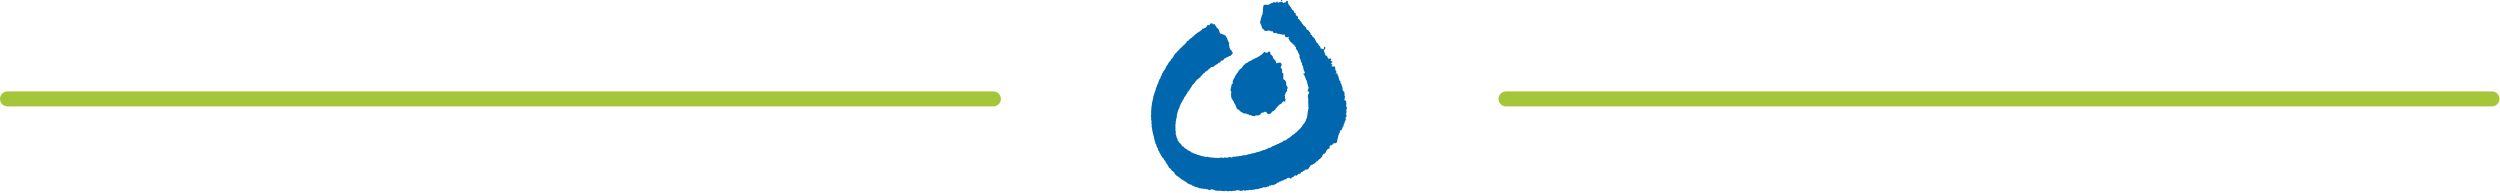
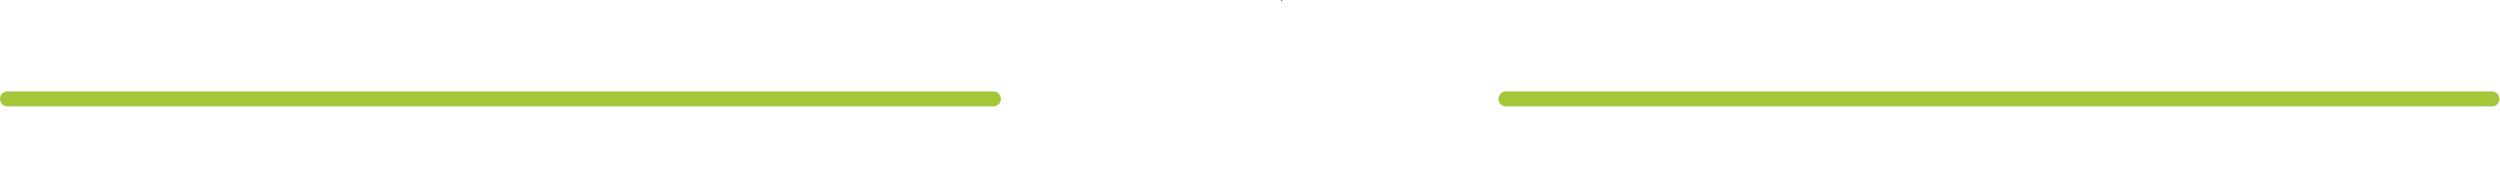
<svg xmlns="http://www.w3.org/2000/svg" width="100%" height="100%" viewBox="0 0 1388 107" version="1.1" xml:space="preserve" style="fill-rule:evenodd;clip-rule:evenodd;stroke-linecap:round;stroke-linejoin:round;stroke-miterlimit:1.5;">
  <path d="M4.167,54.91l547.363,-0" style="fill:none;stroke:#a4c639;stroke-width:8.33px;" />
  <path d="M836.16,54.91l547.363,-0" style="fill:none;stroke:#a4c639;stroke-width:8.33px;" />
  <path id="Pfad_346" d="M711.859,0.032c-0.059,0.19 0.119,0.566 -0.18,0.566c-0.059,0.094 -0.21,-0.065 -0.272,-0.097c0.089,-0.187 -0.118,-0.437 0.089,-0.501l0.363,0.03l0,0.002Z" style="fill:#111;fill-rule:nonzero;" />
-   <path id="Pfad_347" d="M714.929,0.598c0.03,0.249 0.391,0.592 0.03,0.844c-0,0.22 0.272,0.376 0.361,0.564c0.059,0.345 0.088,0.844 0.543,0.908c0.21,0.25 0.358,0.845 0.78,1.065c0.299,0.249 0.24,0.845 0.63,1.065c0.092,0.093 0.03,0.311 0.21,0.281l0,0.156c0.781,0.155 0.87,1.032 1.141,1.598c0.299,0.126 0.818,0.029 0.818,0.531c-0.21,0.062 -0.092,0.437 -0,0.595c0.118,0.531 0.751,0.531 0.953,0.909c0.21,0.064 0.24,0.375 0.329,0.563c-0.089,0.126 -0.089,0.311 -0.24,0.343c0,0.186 0.24,0.314 0.272,0.47c0.239,-0 0.63,-0.03 0.6,0.313c0.358,0.438 0.659,0.909 0.99,1.349c0.45,0.249 0.42,0.877 0.818,1.19c0.299,0 0.21,0.502 0.543,0.472c-0.15,0.437 0.21,0.469 0.512,0.593c0.091,-0.017 0.185,0.02 0.239,0.096c-0.15,0.156 0.03,0.314 0.062,0.437l0.089,0c-0.059,0.159 0.118,0.126 0.18,0.191c0.119,-0.032 0.18,-0.156 0.331,-0.126c-0.042,0.578 0.166,1.148 0.568,1.566c0.242,0.064 0.544,0.093 0.63,0.343c0.18,0.062 0.42,0.096 0.45,0.314l-0.06,0.061c0.092,0.19 0.242,0.126 0.181,0.346c0.18,0 0.331,0.156 0.481,0.25c-0.18,0.469 0.302,0.437 0.329,0.817c-0.06,0.158 0.15,0.314 -0,0.44c-0,0.563 0.6,0.029 0.721,0.437c0.01,0.277 0.116,0.543 0.299,0.753c0.242,0.092 0.271,0.437 0.602,0.344c0.119,0.177 0.218,0.365 0.299,0.563c0.119,-0.03 0.151,-0 0.272,0.064c0.331,0.281 0.119,0.817 0.511,1.097c-0.118,0.061 0.06,0.185 0.06,0.249c0.15,-0 0.091,0.22 0.18,0.282c0.168,0.121 0.22,0.348 0.118,0.531c0.151,0.158 0.512,0.096 0.512,0.345c0.6,0.191 0.543,1.065 1.079,1.411c-0.03,0.563 0.659,0.187 0.689,0.751c-0.03,0.096 0,0.158 0.089,0.251c-0.128,0.329 0.037,0.699 0.366,0.828c0.017,0.007 0.034,0.012 0.054,0.017c0.449,-0.407 0.689,0.563 1.198,0.314c0.449,-0.22 0.21,-0.909 0.42,-1.284c0.15,-0.033 0.299,-0.186 0.449,-0.062c0,0.22 0.21,0.313 0.272,0.501c0.03,0.657 -0.66,0.874 -0.751,1.497l-0.091,0.062c-0.06,0.533 0.481,0.909 0.39,1.44c0.299,-0.062 0.18,0.345 0.328,0.471c-0.15,0.218 -0.029,0.408 0.089,0.625c0.331,0.408 1.171,0.314 1.109,1.003l0.089,0c0.03,0.126 -0.089,0.375 0.119,0.314l0.059,-0c-0.21,0.563 0.39,0.375 0.482,0.751c0.17,0.049 0.355,-0 0.479,-0.126c-0.03,-0.094 0.089,-0.188 0.15,-0.22l0.69,0.281c-0,0.22 0.21,0.126 0.118,0.378l-0.481,0.721c0.328,0.282 1.289,0.124 1.108,0.845c-0.18,0.188 -0.6,0.126 -0.629,0.408c-0.361,0.187 0.18,0.375 -0.032,0.595c0.242,0.156 0.78,-0 0.689,0.469c-0.06,0.346 -0.84,0.314 -0.45,0.783l0.45,0l-0,0.188c0.42,0.155 0.659,-0.376 1.141,-0.188c0.059,0.126 0.089,0.408 0.328,0.376c-0.089,0.439 0.24,0.75 0,1.158c0.391,0.249 -0.118,0.818 0.45,0.877c0.271,0.188 0.242,0.721 0.242,1.035c0.029,0.281 -0.272,0.375 -0.39,0.563c0.118,0.062 -0,0.155 -0,0.249c0.419,0 0.358,-0.563 0.817,-0.531c0.24,0.472 0.089,0.909 0.358,1.346c0.571,0.094 0.151,0.625 0.45,0.941c-0.119,0.314 0.358,0.47 0.118,0.783c0.089,0.376 0.45,0.657 0.361,1.127c0.328,0.187 0.6,0.252 0.6,0.689c0,0.281 -0.272,0.657 0.151,0.783c0.358,-0.094 0.15,0.313 0.331,0.469c0.059,0.252 -0.089,0.721 0.239,0.751c-0.029,0.284 0.082,0.565 0.299,0.753c0.03,0.126 -0.059,0.408 0.089,0.437c0.24,0.25 -0.118,0.531 0.089,0.818l-0.089,-0c-0.118,0.281 0.089,0.531 0.151,0.751c0.481,-0 0.242,0.785 0.689,0.817c-0.03,0.126 0.151,0.158 0.21,0.188c0.21,0.971 -0.24,1.786 0.39,2.566c-0.39,0.284 -0.059,0.845 -0.39,1.225c-0.008,0.272 0.052,0.541 0.178,0.783c0.242,0.124 0.6,0.03 0.817,0.314c-0.18,0.249 0.089,0.531 -0.062,0.817l0.119,0.06c0.059,0.284 -0.091,0.533 0.03,0.847c-0.198,0.365 -0.22,0.803 -0.06,1.188c0.121,0.22 0.391,0.44 0.272,0.659c-0.119,0.408 0.299,1.065 -0.24,1.285l0,0.343l-0.032,0c-0.271,0.44 0.331,0.44 0.272,0.818c-0.24,-0.065 -0.151,0.281 -0.21,0.439c0,0.124 0.091,0.25 0,0.376c-0.136,0.054 -0.237,0.17 -0.272,0.313c0.06,0.311 0.42,0.563 0.329,0.845c0.131,0.133 0.168,0.333 0.089,0.504c-0.156,0.067 -0.299,0.163 -0.42,0.281c0.207,0.312 -0.301,0.472 -0.272,0.818c0.512,0.378 0.242,0.909 -0.059,1.316c-0.091,0.126 -0.091,0.438 -0.272,0.472c-0.108,0.324 -0.158,0.662 -0.15,1.003c-0.63,0.123 -0.21,0.939 -0.601,1.188c0.181,0.19 -0.059,0.348 -0.059,0.533c-0.57,0.065 -0.449,1.033 -0.817,1.497c0.15,0.534 -0.391,0.47 -0.689,0.689c-0.121,-0.126 -0.181,0.062 -0.331,0.094c-0,0.346 -0.242,0.721 -0.062,1.033l-0,0.155c-0.119,0.062 -0.18,0.22 -0.358,0.156c-0.161,0.625 -0.383,1.235 -0.66,1.818l0.062,0.219c-0.245,0.704 -0.427,1.426 -0.543,2.162c0.18,0.155 -0.151,0.284 -0,0.407c-0.089,0.218 -0.119,0.563 -0.391,0.625l0,0.158c-0.118,-0.032 -0.15,0.126 -0.21,0.19c-0.449,0.312 -1.319,-0.19 -1.588,0.408c-0.331,-0 -0.18,0.469 -0.509,0.44c-0.18,0.656 -0.871,0.34 -1.321,0.469c0,0.375 -0.42,0.375 -0.18,0.78c-0.24,0.316 0.21,0.534 0.029,0.88c-0.521,0.022 -1.01,0.261 -1.348,0.657c-0.331,-0.033 -0.18,0.343 -0.331,0.501c-0.361,0.343 -0.361,0.817 -0.689,1.158c-0.181,0.188 -0.119,0.751 -0.568,0.566c-0.272,-0.096 -0.361,0.185 -0.544,0.185c-0.061,0.156 -0.21,0.22 -0.242,0.44c-0.57,0.188 -0.089,1.089 -0.721,1.19c-0.207,0.186 -0.24,0.657 -0.568,0.719c-0.089,0.22 -0.45,0.25 -0.571,0.469c-0.239,0.092 -0.36,0.408 -0.629,0.408c-0,0.407 -0.509,0.407 -0.544,0.78c-0.271,0.124 -0.817,-0.032 -0.817,0.47c-0.42,0.343 -0.818,0.97 -1.47,1.126c-0.331,0.094 -0.42,0.407 -0.78,0.501c-0.66,-0.249 -0.69,0.408 -1.08,0.628c-0.121,0.595 -0.689,0.876 -0.842,1.469c-0.24,-0.029 -0.358,0.346 -0.568,0.376c-0.42,0.165 -0.877,0.21 -1.321,0.126c-0.205,0.16 -0.334,0.397 -0.359,0.657c-0.331,0.155 -0.99,-0.156 -0.958,0.501c-0.091,0 -0.272,0.032 -0.18,0.22c-0.299,0.155 -0.6,-0.22 -0.818,0.062c0.03,0.437 -0.18,0.469 -0.331,0.817c-0.358,-0.217 -0.597,0.408 -1.02,0.096c-0.42,0.126 -0.36,0.69 -0.817,0.783c-0.06,0.126 -0.181,0.312 -0.331,0.282c-0.299,-0.156 -0.749,-0.346 -1.08,-0.096c0.06,0.565 -0.511,0.471 -0.751,0.751c-0.209,0.093 -0.358,0.249 -0.629,0.217c-0.181,0.094 -0.24,0.469 -0.512,0.504c-0.029,0.187 -0.18,0.123 -0.328,0.22c-0.42,0.093 -0.18,-0.408 -0.568,-0.408c-0.42,-0.22 -0.781,0.188 -1.171,0c-0.158,0.126 -0.309,0.264 -0.449,0.408c-0,0.093 0.121,0.185 -0,0.281c-0.45,0.376 -1.169,-0.22 -1.411,0.499c-0.239,-0.032 -0.299,0.158 -0.449,0.252c-0.42,0.094 -0.991,-0.03 -1.225,0.469c-0.391,0.252 -1.109,-0.062 -1.225,0.595c-0.361,0.22 -0.633,0.033 -1.02,0.22c-0.21,0.312 -0.42,0.722 -0.781,0.845c-0.188,-0.091 -0.41,-0.091 -0.598,0c0.03,0.094 -0.029,0.094 -0.121,0.126c-0.059,0.659 -0.63,0.156 -0.953,0.343c-0.089,-0.249 -0.482,-0.123 -0.689,-0.123c-0.059,0.185 -0.119,0.375 -0.299,0.437c-0.21,-0.19 -0.42,0.156 -0.571,-0.126c-0.75,-0.249 -0.298,1.284 -1.02,0.501c-0.18,-0.061 -0.21,0.126 -0.271,0.191c-0.312,0.014 -0.61,0.135 -0.843,0.343c-0.545,-0.074 -1.099,-0.084 -1.649,-0.032c-0.141,0.269 -0.393,0.464 -0.69,0.533c-0.481,-0.407 -0.869,0.218 -1.351,0.218c-0.511,0.029 -0.953,0.533 -1.469,0.217c-0.39,0.096 -0.84,0.032 -1.171,0.284c-0.118,-0.032 -0.272,-0.032 -0.272,0.126c-0.471,-0.141 -0.98,-0.084 -1.407,0.158l-0.954,-0.158c-0.647,0.336 -1.398,0.415 -2.099,0.217c-0.045,0.171 -0.188,0.294 -0.361,0.314c-0.239,-0.064 -0.63,0.032 -0.719,-0.185c-0.16,-0.151 -0.382,-0.22 -0.6,-0.188c-0.059,0.156 -0.118,0.375 -0.271,0.437c-0.45,-0.281 -0.84,0.156 -1.322,0.064c-0.059,-0.627 -0.719,-0.126 -1.05,-0.345c-0.449,-0.378 -0.839,0.096 -1.319,0.064c-0.36,0.469 -1.289,-0.03 -1.768,0.311c-0.299,-0.094 -0.543,0.156 -0.84,0.129l0,-0.094c-0.368,-0.116 -0.76,-0.139 -1.138,-0.062c-0.151,0.281 -0.601,0.091 -0.929,0.123c-0.425,-0.128 -0.855,-0.232 -1.289,-0.311l-0.06,0.311c-0.239,0.126 -0.39,-0.093 -0.6,-0.123c-0.271,0.156 -0.659,0.062 -0.958,0.091c-0.18,-0.311 -0.509,-0.091 -0.778,-0.187c-0.689,-0.284 -1.497,0.217 -2.161,-0.065c-0.368,0.045 -0.739,-0.007 -1.08,-0.155c0,-0.408 -0.543,0.029 -0.659,-0.346c-0.376,-0.141 -0.768,-0.237 -1.168,-0.284c-0.181,0.217 -0.66,0.096 -0.87,0.44c-0.15,0.032 -0.39,0.187 -0.543,-0.033c-0.151,-0.311 -0.751,0.062 -0.66,-0.407c-0.449,-0.156 -0.953,0.217 -1.225,-0.22c-0.508,0.188 -0.99,-0.188 -1.469,-0.062c-0.151,-0.19 -0.482,-0.126 -0.66,-0.064l-0.089,0.064c-0.462,-0.296 -1.015,-0.42 -1.558,-0.345l-0,-0.092c-0.331,0.062 -0.482,-0.439 -0.818,-0.22c-0.012,-0.143 -0.106,-0.264 -0.239,-0.313c-0.299,0.22 -0.6,-0.19 -0.899,-0c-0.24,-0.22 -0.66,-0.22 -0.81,-0.47c-0.329,-0.032 -0.544,-0.501 -0.929,-0.249c-0.299,-0.158 -0.299,-0.531 -0.66,-0.627c-0.481,0.249 -0.778,-0.47 -1.225,-0.25c-0.059,-0.407 -0.481,-0.094 -0.511,-0.407c-0.173,0.019 -0.336,-0.087 -0.39,-0.252l-0,-0.074c-0.242,-0.25 -0.63,-0.218 -0.781,-0.564c-0.242,-0.249 -0.751,-0.091 -0.842,-0.531c-0.18,-0.187 -0.598,-0.061 -0.598,-0.437c-0.79,-0.168 -1.474,-0.657 -1.889,-1.348c-0.267,-0 -0.526,-0.074 -0.751,-0.218c0.062,-0.219 -0.119,-0.313 -0.18,-0.469c-0.331,0.094 -0.544,-0.252 -0.721,-0.44c-0.569,0.25 -0.569,-0.657 -1.021,-0.75c-0.271,-0.094 -0.029,-0.534 -0.331,-0.596c-0.029,-0.22 -0.029,-0.531 -0.209,-0.595l-0.097,0c-0.029,-0.281 -0.328,-0.158 -0.509,-0.249c0.03,-0.344 -0.479,-0.284 -0.479,-0.657c-0.15,-0.25 -0.689,0.155 -0.543,-0.376c0.03,-0.101 0.03,-0.21 -0,-0.311c-0.299,0.062 -0.361,-0.282 -0.479,-0.44c-0.242,-0.158 -0.689,-0.123 -0.751,-0.533c-0,-0.094 -0,-0.218 -0.089,-0.218l-0.057,0c0.18,-0.563 -0.598,-0.407 -0.449,-0.97c-0.21,-0.153 0.15,-0.343 -0.092,-0.469c-0.15,-0.062 -0.511,0.126 -0.479,-0.188c-0.331,-0.218 0,-0.716 -0.358,-0.907c-0.42,0.062 -0.151,-0.378 -0.45,-0.533c0.099,-0.064 0.129,-0.195 0.065,-0.297c-0.023,-0.034 -0.057,-0.064 -0.094,-0.081c-0.151,-0.032 -0.329,-0 -0.39,-0.185c-0,-0.129 0.029,-0.314 -0.119,-0.346l-0.245,-0c0.005,-0.287 -0.034,-0.573 -0.121,-0.845l-0.558,-0.22c-0.21,-0.469 -0.481,-0.657 -0.689,-1.158c-0.481,-0.032 0,-0.877 -0.57,-0.817c-0.272,-0.252 0.059,-0.564 -0.302,-0.657c-0.089,-0.159 -0.18,-0.408 -0.36,-0.472c0.118,-0.593 -0.42,-0.754 -0.571,-1.225l-0.096,-0c-0,-0.22 0.059,-0.47 -0.151,-0.596c0.059,-0.059 0.331,-0.217 0.272,-0.407c-0.235,0.094 -0.499,-0.017 -0.598,-0.25c0.208,-0.501 -0.42,-0.659 -0.331,-1.099c-0.03,-0.059 -0.089,-0.029 -0.151,-0.029c0,-0.44 0.089,-1.065 -0.481,-1.285l-0.18,-0.061c-0.089,-0.344 0.481,-0.783 -0.03,-0.909c-0.059,-0.314 -0.45,-0.598 -0.18,-0.909c-0.21,-0.124 -0.03,-0.437 -0.151,-0.593c-0.42,-0.472 -0.091,-1.225 -0.482,-1.692c0,-0.062 0.062,-0.123 0.03,-0.22c-0.272,0.032 -0.119,-0.313 -0.21,-0.469c0.358,-0.375 -0.45,-0.408 -0.151,-0.877c-0.271,-0.437 -0.118,-1.032 -0.449,-1.472c0.18,-0.615 -0.302,-1.366 -0.21,-2.023c-0.299,-0.437 -0.03,-0.877 -0,-1.348c-0.689,-0.593 0.239,-1.411 -0.272,-2.065c0.089,-0.472 -0.39,-0.818 -0.089,-1.319c0.242,-0.341 -0.239,-0.563 0,-0.904c-0.271,-0.375 -0.059,-0.751 -0.089,-1.158c0.302,-0.252 0,-0.564 0.03,-0.845c0.091,-1.378 0.091,-2.505 0.272,-3.915c-0.181,-0.158 0.089,-0.094 0.089,-0.281c0.18,-0.722 -0.06,-1.66 0.39,-2.288c-0.062,-0.533 0.328,-1.005 0.299,-1.536c0.059,-0.156 0.21,-0.341 0.089,-0.531c0.059,-0.504 0.18,-0.998 0.358,-1.472c0.242,-0.563 0.39,-1.126 0.6,-1.724l-0,-0.282c0.328,0 0.03,-0.531 0.361,-0.563c0.061,-0.553 0.172,-1.099 0.328,-1.632c0.21,0.061 0.062,-0.19 0.18,-0.25c0.42,-0.284 0.272,-0.721 0.272,-1.158c0.21,-0 0.18,-0.25 0.329,-0.343l-0,-0.094c0.271,-0.097 0.091,-0.531 0.419,-0.657c-0.061,-0.44 0.329,-0.689 0.299,-1.097c0.361,-0.314 0.06,-1.032 0.571,-1.126c0.029,-0.252 0.39,-0.314 0.271,-0.595c0.171,-0.541 0.413,-1.058 0.722,-1.534c-0.03,-0.126 0.061,-0.22 0.15,-0.314c-0.059,-0.282 0.181,-0.657 0.329,-0.909c0.286,-0.262 0.467,-0.617 0.511,-1.003c0.301,-0.061 0.21,-0.531 0.45,-0.625c0.869,-0.501 0.718,-1.689 1.378,-2.378c0.118,-0.126 0.18,-0.408 0.358,-0.408c0.062,-0.032 0.03,-0.093 0.03,-0.155c0.15,0.062 0.18,-0.062 0.21,-0.156c-0.181,-0.188 0.118,-0.313 0.15,-0.469c0.121,-0.188 0.331,-0.25 0.361,-0.563c0.18,-0.062 0.18,-0.376 0.39,-0.502c0,-0.249 0.42,-0.187 0.45,-0.469c0.39,-0.062 0.21,-0.565 0.481,-0.783c-0.089,-0.22 0.242,-0.22 0.272,-0.407c0.207,0.032 0.089,-0.25 0.328,-0.188c0.359,-0.252 0.509,-0.909 0.808,-1.255c0,-0.094 -0.059,-0.185 -0.03,-0.281c0.571,0.123 0.151,-0.628 0.63,-0.657c0.272,-0.438 0.63,-0.971 1.08,-1.065c0.18,-0.22 0.18,-0.563 0.481,-0.689c0.42,-0.531 0.929,-0.721 1.225,-1.316c0.119,-0 0.092,-0.159 0.119,-0.218c0.21,-0.096 0.6,-0.252 0.57,-0.565c0.21,-0.344 0.929,-0.094 0.781,-0.657c0.151,-0.126 0.178,-0.408 0.39,-0.378c0.062,-0.062 0.03,-0.126 0.03,-0.19c0.252,0.076 0.521,-0.028 0.659,-0.25c0.03,-0.566 0.63,-0.501 0.818,-1.003c0.373,-0.197 0.612,-0.58 0.63,-1.002c0.059,-0 0.118,0.029 0.118,-0.065c0.329,-0.469 0.778,0.094 0.929,-0.592c-0.03,-0.378 0.6,-0.159 0.568,-0.628c0.358,-0.126 0.659,-0.657 1.139,-0.657c0.18,-0.064 0.088,-0.375 0.209,-0.533c0.299,-0.094 0.87,-0 0.781,-0.531l-0,-0.126c0.361,-0.282 0.958,-0.282 1.02,-0.877c0.091,0.064 0.091,-0.032 0.119,-0.094c0.659,0.126 0.57,-0.595 1.109,-0.751c0.57,0.124 0.419,-0.689 1.02,-0.501c0.118,-0.156 0.239,-0.156 0.271,-0.314c0.06,0 0.181,0.064 0.181,-0.062l-0,-0.061c0.18,0.061 0.271,-0.126 0.299,-0.25c0.444,-0.086 0.778,-0.457 0.817,-0.909c0.358,-0.064 0.818,-0.032 1.05,-0.407c0.271,-0 0.689,0.094 0.721,-0.282c0.21,-0.126 0.328,-0.281 0.571,-0.407c0.118,-0.25 0.15,-0.596 0.39,-0.751l-0,-0.065c0.118,0.033 0.18,-0.032 0.21,-0.155c0.39,-0.19 0.721,0.281 1.049,0.032c0.057,-0.403 0.319,-0.746 0.69,-0.909c0.301,0.094 0.481,-0.094 0.689,-0.281c0.298,0.155 0.21,0.844 0.721,0.817c0.299,-0.032 0.36,-0.595 0.63,-0.282l0.358,0.534l-0.089,-0.158c-0.092,0.032 -0.059,0.126 -0.059,0.19c0.059,0.25 0.328,-0.158 0.328,0.185c0.193,0.475 0.457,0.919 0.781,1.317c0.39,0.123 0.419,0.533 0.78,0.751c0.21,0.061 0.18,0.437 0.358,0.533c0.21,0.625 0.45,1.25 0.66,1.904c0.741,0.312 1.501,0.573 2.277,0.783c-0,0.094 0.331,0.126 0.511,0.22c0.299,0.218 0.331,0.595 0.571,0.845c0.18,0.281 0.57,0.531 0.511,0.877c0.18,-0.032 0.089,0.155 0.21,0.22c-0.18,0.343 0.151,0.563 0.119,0.876c0.242,0.062 0.271,0.22 0.419,0.408c-0.15,0.314 0.03,0.44 0.092,0.721c0.21,0.062 0.6,0.094 0.449,0.502c-0.271,0.249 -0.15,0.624 -0.21,0.938c0.119,0.22 -0.239,0.657 0.24,0.595c0.272,0.314 -0,0.657 -0.03,1.003c0.391,0.217 0.512,0.781 0.719,1.191c0.24,0.029 0.39,0.281 0.632,0.343c-0.242,0.217 0.272,0.343 -0.061,0.501l0.118,0.22l-0.049,0c-0.03,0.094 0.089,0.217 0.18,0.282c0.151,-0.094 0.361,-0 0.511,0.032c-0.029,0.249 -0.36,0.501 -0.301,0.817c-0.18,0.062 -0.119,0.437 -0.479,0.282c-0.185,0.168 -0.321,0.385 -0.39,0.625c-0.329,0.064 -0.598,0.375 -1.02,0.281c-0.119,0.314 -0.571,0.314 -0.722,0.596c-0.301,0.187 -0.899,-0.156 -0.928,0.439c-0.24,0.25 -0.601,-0.096 -0.818,0.282c-0.39,0.281 -0.449,0.817 -0.99,1.003c-0.151,0.343 -0.601,0.281 -0.929,0.249c-0.42,0.343 -0.358,1.089 -1.05,1.158c-0.271,-0.032 -0.449,0.22 -0.721,0.284c-0.032,0.25 -0.151,0.314 -0.272,0.47c-0.543,0.061 -0.901,0.531 -1.38,0.721c-0.089,0.314 -0.689,0.062 -0.482,0.501l-0.18,0.156c-0.512,0.375 -1.225,0.094 -1.742,0.407l0,0.25c-0.39,0.563 -1.225,0.469 -1.348,1.19c-0.079,-0.002 -0.146,0.06 -0.151,0.139l0,0.017c-0.301,0.252 -0.84,0.22 -0.928,0.692c-0.092,0.126 -0.331,-0.032 -0.361,0.155c-0.03,0.03 -0.119,-0.155 -0.24,-0.126c-0.271,0.284 -0.118,0.971 -0.689,0.909c-0.091,0.188 -0.511,0.158 -0.511,0.44c-0.242,0.123 -0.39,0.499 -0.63,0.689c-0.242,0.375 -0.842,0.563 -0.869,1.158c-0.062,0.094 -0.272,0 -0.21,0.188c-0.218,-0.007 -0.423,0.099 -0.544,0.282c-0.298,-0.033 -0.088,0.407 -0.328,0.375c-0.272,0.469 -1.198,0.314 -1.171,1.126l0,0.062c-0.101,0.111 -0.239,0.178 -0.39,0.188c-0,0.187 -0.39,0.126 -0.21,0.375c-0.21,0.156 0,0.595 -0.39,0.502c-0.511,0.187 -0.39,1.032 -1.05,1.002c-0.025,0.193 -0.133,0.366 -0.299,0.47c0,0.126 -0.062,0.155 -0.15,0.219c-0.062,0.447 -0.299,0.853 -0.66,1.127c-0.118,0.158 -0.21,0.407 -0.331,0.501c-0.121,0.094 0,0.376 -0.21,0.343c0.03,0.126 -0.059,0.126 -0.089,0.156c-0.121,0.311 -0.331,0.408 -0.449,0.682c-0.331,0.064 -0.39,0.627 -0.781,0.847c-0.059,0.284 0.062,0.469 -0.089,0.751c-0.511,-0 -0.42,0.595 -0.839,0.817c0.061,0.129 0.061,0.279 -0,0.408c-0.598,0.365 -0.988,0.993 -1.05,1.692c-0.119,0.249 -0.42,0.313 -0.544,0.501c0.03,0.22 -0.242,0.343 -0.091,0.531c-0.059,0.314 -0.299,0.376 -0.449,0.595c-0.272,0.282 -0.21,0.818 -0.544,0.971c-0.089,0.185 -0.089,0.343 -0.242,0.437c0.092,0.534 -0.358,0.909 -0.509,1.252c0.181,0.472 -0.118,0.848 -0.39,1.191c0.015,0.151 -0.017,0.304 -0.089,0.437c-0.059,0.064 -0.21,-0.03 -0.271,0.064c-0.035,0.102 -0.055,0.208 -0.062,0.314c0.062,0.064 0.121,0.032 0.18,0.032l0,0.156c-0.207,-0.064 -0.059,0.313 -0.24,0.281c-0.185,0.346 -0.269,0.736 -0.242,1.127c-0.6,0.908 -0.088,2.314 -0.721,3.257c0,0.751 -0.42,1.472 -0.207,2.223c-0.39,0.877 -0.06,1.971 -0.181,2.912c-0.029,0.188 0.331,0.499 -0.029,0.531c-0.119,0.689 0.39,1.097 0.18,1.784c0.089,0.565 -0.151,1.096 0.24,1.536c0.15,0.155 -0.089,0.563 0.21,0.563c-0.119,0.375 0.091,0.659 0.21,0.971c0.108,-0.013 0.21,0.054 0.239,0.158c-0.18,0.281 0.18,0.533 0.092,0.78c0.18,0.126 0.118,0.376 0.18,0.531c0.63,0.44 0.78,1.285 1.381,1.566c0.271,0.094 0.209,0.499 0.508,0.534c-0.089,0.247 0.242,0.061 0.151,0.311c0.244,0.123 0.388,0.383 0.358,0.657c-0.062,-0 -0.151,-0.03 -0.151,0.032c0,0.062 0,0.096 0.06,0.096c0.36,-0.595 0.659,0.156 0.99,0.284c0.18,0.499 0.749,0.531 1.05,0.971c0.689,0 0.929,0.751 1.497,1.003l1.109,0.407c0.36,0.408 0.659,0.845 1.259,0.783c0.371,0.312 0.815,0.526 1.29,0.625c0.36,-0.062 0.659,0.346 1.081,0.252l0.151,0.282c0.874,0.133 1.729,0.365 2.551,0.691c0.391,0.247 0.778,-0.034 1.169,0.218c0.36,0.093 0.751,0.375 1.168,0.187c0.39,0.44 0.78,-0.439 1.111,0.156c0.544,-0.126 0.811,0.343 1.322,0.062c0.272,0.501 0.899,-0.062 1.319,0.281c0.602,-0.281 1.111,0.472 1.65,0c0.42,0.158 0.928,0.032 1.38,0.22c0.969,-0.314 2.008,-0.346 2.994,-0.094c0.239,-0.126 0.543,-0.343 0.81,-0.188c0.247,-0.061 0.509,0.008 0.689,0.188c0.272,-0.343 0.66,-0.126 0.99,-0.155c0.48,-0.158 0.87,-0.534 1.438,-0.344c-0,0.126 0.062,0.186 0.18,0.158l0,0.124c0.45,0.19 0.872,-0.217 1.082,-0.469c0.509,0.064 1.023,0.064 1.529,-0l0.032,-0.124c0.852,0.027 1.702,-0.079 2.519,-0.314c0.689,0.344 1.169,-0.563 1.89,-0.281c0.36,-0.378 0.751,0.249 1.109,-0.129c0.343,0.015 0.679,-0.108 0.931,-0.343c0.479,0.282 0.721,-0.501 1.109,-0.156c0.331,-0.284 0.751,0.094 0.99,-0.316c0.598,-0.375 1.559,-0.029 2.159,-0.531c0.358,0.097 0.543,-0.155 0.84,-0.22c0.689,-0.375 1.647,-0.096 2.25,-0.689c0.21,-0.029 0.479,-0.061 0.568,-0.185c0.272,-0.126 0.689,-0.091 0.84,-0.343c0.635,-0.045 1.252,-0.237 1.798,-0.563c0.358,0.029 0.511,-0.47 0.901,-0.378c0.208,-0.534 0.749,-0.094 1.08,-0.44c0.271,-0.094 0.899,0.126 0.751,-0.469c0.242,-0.185 0.689,-0.062 0.817,-0.408c0.299,-0.034 0.45,-0.19 0.781,-0.094c0.15,-0.501 0.78,-0.437 1.259,-0.531c0,-0.533 0.66,-0.313 0.899,-0.689c0.158,0.121 0.373,0.134 0.544,0.032c-0.03,-0.501 0.597,-0.313 0.721,-0.595c0.449,-0.064 0.808,-0.343 1.26,-0.407l-0,-0.126c0.242,0.029 0.088,-0.282 0.209,-0.408c0.509,-0.314 1.169,-0.22 1.71,-0.407c0.029,-0.124 0.059,-0.314 0.21,-0.344c0.449,0.065 0.419,-0.565 0.78,-0.659c0.45,-0.22 1.082,-0.22 1.26,-0.845c0.479,0.126 0.543,-0.501 0.869,-0.625c0.119,-0.22 0.45,-0.313 0.66,-0.565c0.195,-0 0.385,-0.074 0.526,-0.208c0.15,-0.343 0.721,-0.407 0.78,-0.817c0.21,-0.282 0.84,0.029 0.689,-0.502c0.512,-0.313 0.571,-0.753 1.141,-0.909c-0.029,-0.343 0.299,-0.407 0.482,-0.597c0.151,0.034 0.119,-0.186 0.207,-0.282c0.21,-0.062 0.386,-0.21 0.482,-0.407l-0.03,-0.124c0.21,0.059 0.151,-0.19 0.331,-0.284c0.181,-0.188 0.571,-0.284 0.42,-0.625c0.119,-0.284 0.568,-0.44 0.45,-0.817c0.17,-0.191 0.388,-0.331 0.63,-0.408c-0,-0.156 0.271,-0.156 0.21,-0.375c0.21,-0.191 0.089,-0.44 0.331,-0.566c0.118,0.035 0.061,-0.22 0.21,-0.188c-0,-0.249 0.298,-0.469 0.271,-0.78c0.299,-0.158 0.119,-0.689 0.45,-0.941c-0.151,-0.376 0.36,-0.531 0.301,-0.845c0.059,-0.249 -0.062,-0.659 0.18,-0.845c0.06,-0.345 -0.121,-0.753 0.181,-0.973c-0.302,-0.501 0.271,-1.032 0.089,-1.566c0.331,-0.407 -0.089,-1.002 0.331,-1.314c0.331,-0.533 -0.181,-0.938 -0.089,-1.472c0.118,0 0.18,-0.064 0.15,-0.19c-0.029,-0.062 -0.089,-0.03 -0.121,-0.03c-0.089,-0.219 0.302,-0.501 -0.059,-0.533c0.059,-0.289 0.059,-0.588 -0,-0.877c0.091,-0.501 -0.151,-1.064 0.059,-1.566c-0.059,-0.407 0.062,-0.847 -0.21,-1.158c0.119,-0.218 0,-0.469 0,-0.687c-0.21,0 -0.15,-0.249 -0.118,-0.375c0.21,0.029 0.118,-0.223 0.18,-0.316c-0.03,-0.314 -0.118,-0.564 0.121,-0.818c0.059,-0.126 0.151,-0.311 0.272,-0.343c0.15,-0.25 -0.151,-0.502 0.15,-0.595c0.072,-0.203 0.082,-0.42 0.03,-0.625c-0.21,-0.126 -0.543,0.032 -0.721,-0.126c-0.331,-0.625 0.42,-1.065 0.331,-1.69c0.151,-0.185 0.059,-0.469 0.089,-0.719c-0.42,-0.375 -0.242,-0.817 -0.331,-1.348c-0.272,0.094 -0.151,-0.282 -0.361,-0.282c-0.089,-0.313 0.21,-0.844 -0.15,-1.002c-0.151,-0.415 -0.25,-0.845 -0.302,-1.285c-0.358,-0.064 -0.21,-0.531 -0.42,-0.689c-0.029,-0.158 -0.449,-0.281 -0.091,-0.44c-0.089,-0.291 -0.242,-0.558 -0.45,-0.782c-0.15,-0.22 -0.059,-0.596 -0.328,-0.845c-0.151,-0 -0.21,-0.282 -0.39,-0.314c0.118,-0.188 -0.302,-0.469 0.118,-0.501c0.242,0.22 0.361,-0.185 0.568,-0.22c0.065,-0.245 0.087,-0.499 0.062,-0.751c-0.062,-0.032 -0.151,0 -0.21,-0.032c-0.155,-0.506 -0.356,-1 -0.6,-1.472c0.18,-0.595 -0.21,-1.284 -0.39,-1.904c-0.391,-0.188 -0.151,-0.534 -0.42,-0.751c0.089,-0.252 -0.151,-0.534 0.118,-0.721c0.03,-0.657 -0.958,0.032 -0.78,-0.719c0.091,-0.252 0.301,-0.534 0.118,-0.783c-0.358,-0.158 -0.18,-0.751 -0.543,-0.939c-0.185,-0.434 -0.279,-0.904 -0.272,-1.378l0.121,0c0,-0.126 0.119,-0.472 -0.118,-0.44c-0,-0.155 0.029,-0.343 -0.151,-0.343c-0.21,-0.252 0.092,-0.659 -0.358,-0.817l-0.272,-0.062c0.03,-0.282 0.181,-0.502 -0.029,-0.753c-0.208,-0.156 -0.208,-0.499 -0.391,-0.596c0.03,-0.533 -0.597,-0.595 -0.718,-1.064c-0.42,-0.376 0.543,-0.818 -0.181,-0.939c-0.15,-0.284 -0.543,-0.313 -0.659,-0.625c-0.091,-0.252 0.118,-0.407 0.03,-0.659l-0.781,-0.22c0.03,-0.314 -0.299,-0.156 -0.272,-0.437c-0.155,-0.126 -0.345,-0.203 -0.543,-0.217c-0.119,-0.191 -0.091,-0.536 -0.331,-0.536c0.03,-0.186 -0.21,-0.094 -0.272,-0.186c-0.298,-0.155 -0.089,-0.625 -0.479,-0.689c-0.062,-0.311 -0.481,-0.531 -0.449,-0.938c-0.181,-0 -0.24,-0.156 -0.272,-0.314l-0,-0.188c0.21,0 0.151,-0.22 0.18,-0.375c0.03,-0.22 -0.089,-0.314 -0.271,-0.346c-0.181,0.096 -0.42,0.126 -0.571,0.346c-0.323,-0.087 -0.654,-0.139 -0.99,-0.156c-0.092,-0.126 0.089,-0.469 -0.21,-0.375c-0.272,-0.376 -0.062,-0.754 -0.331,-1.159c-0.42,0 -0.959,0.625 -1.319,0c-0.482,0.156 -0.902,-0.19 -1.381,-0.19l0,-0.084c-0.247,-0.091 -0.521,-0.066 -0.751,0.064l0,0.062c-0.328,0.064 -0.36,-0.343 -0.659,-0.407c-0.351,-0.262 -0.8,-0.354 -1.225,-0.25c-0.119,0.25 -0.391,0.094 -0.598,0.126c-0.119,-0.126 -0.361,-0.19 -0.272,-0.439c-0.358,-0.03 0,-0.845 -0.629,-0.596c-0.601,0.25 -0.959,-0.437 -1.591,-0.343c-0,-0.156 -0.24,-0.096 -0.358,-0.096c-0.428,0.15 -0.87,0.257 -1.322,0.313c-0.331,-0.185 -0.75,-0.123 -1.109,-0.281c-0.061,-0.185 -0.143,-0.366 -0.242,-0.534l0.062,0c0.059,-0.343 -0.509,-0.094 -0.689,-0.313l-0.272,-0.408l0.03,0l-0.689,-2.006c-0.18,0 -0.119,-0.249 -0.18,-0.407c-0.203,-0.289 -0.339,-0.622 -0.391,-0.971c0.482,-0.625 0.032,-1 0.482,-1.632c-0.119,-0.124 -0.03,-0.344 0.089,-0.344l-0.03,-0.061c0.094,-0.534 0.235,-1.058 0.42,-1.566l-0.042,-0.119l0.151,0.062c0.059,-0.126 -0.03,-0.346 0.15,-0.346c0.089,-0.156 0.272,-0.375 0.181,-0.625c0.163,-0.59 0.224,-1.203 0.18,-1.813c0.272,-0.313 -0.089,-0.689 0.089,-1.032c0.118,-0.563 -0.03,-1.033 0.272,-1.497c-0.06,-0.155 0.121,-0.375 0.121,-0.593c0.42,0.094 0.721,-0.284 1.109,-0.126c0.42,-0.249 0.721,0.438 1.049,-0.029c0.329,-0.156 1.082,0.343 1.082,-0.346c0.329,-0.064 0.749,-0.188 0.81,-0.501c0.24,-0.124 0.544,0.19 0.689,-0.156c0.391,0.062 0.512,-0.501 0.899,-0.343c0.06,-0 0.03,-0.062 0.03,-0.094c0.39,0.029 0.689,0.375 1.139,0.249c0.331,-0.094 0.15,-0.563 0.511,-0.595c0.18,0 0.299,0.217 0.39,0.282c-0.089,0.249 0.272,0.093 0.21,0.343c0.511,0.19 0.837,-0.376 1.349,-0.376c0.39,0.033 0.869,-0.343 1.141,0.126c0.271,0.126 0.42,0.719 0.817,0.376c0.272,-0.408 0.689,-0 1.05,-0.314c0.126,-0.202 0.217,-0.425 0.272,-0.657c0.15,-0.375 0.481,-0.032 0.721,0.032" style="fill:#0066ae;fill-rule:nonzero;" />
-   <path id="Pfad_348" d="M705.242,28.878c-0.066,0.435 -0.014,0.879 0.151,1.287c0.242,-0.032 0.091,0.284 0.299,0.249c0.565,0.319 0.961,0.87 1.079,1.507l0.059,0c-0.012,0.385 0.156,0.756 0.452,1.003c0.359,0.032 0.45,0.442 0.778,0.533c0.257,0.536 0.428,1.107 0.512,1.695c0.301,0.155 0.449,-0.252 0.689,-0.191c0.239,-0.563 0.929,0.378 1.26,-0.343c0.511,0 0.449,0.657 0.953,0.689c-0.03,0.156 0.299,0.282 0.03,0.408c0.116,0.484 -0.045,0.99 -0.42,1.316c-0.242,0.284 0.207,0.502 0.089,0.818c0.323,0.138 0.55,0.434 0.597,0.783c-0.089,0.313 0.42,0.817 -0.029,1.037c-0.042,0.111 -0.052,0.23 -0.03,0.346c0,0.032 0.059,-0 0.089,0.032c-0.059,0.249 0.24,0.156 0.18,0.408c0.181,0.155 0.45,0.155 0.544,0.439c-0.06,0.385 -0.06,0.776 -0,1.161l0.059,0c-0.19,0.58 -0.2,1.203 -0.03,1.791c0.151,0.061 -0.029,0.378 0.242,0.249c0.119,0.19 0.42,0.284 0.63,0.408l0.544,0.941l0.059,-0l-0.089,0.249c0.272,0.22 0.21,0.847 0.151,1.257c-0.299,0.032 0.088,0.22 0.032,0.376c0.163,0.042 0.296,0.158 0.358,0.316c-0.242,0.22 0.15,0.314 0.18,0.501l0.089,0c-0,0.349 0.331,0.724 0.03,1.035c-0.181,0.22 -0.361,0.502 -0.181,0.754l0.089,0.093c-0.089,0.408 -0.18,0.976 -0.718,1.006c0.059,0.375 -0.272,0.565 -0.243,0.941c-0.239,0.032 -0.118,0.407 -0.209,0.563c-0.119,0.22 -0.329,0.407 -0.24,0.721c0.331,0.094 0.03,0.566 0.151,0.788l-0.03,0.062c0.119,0.061 -0.03,0.158 -0,0.219c0.089,0.126 -0.03,0.438 0.21,0.472c-0.062,0.22 0.21,0.094 0.21,0.25c-0.151,0.313 -0.482,0.662 -0.21,1.002c0.059,0.22 -0.151,0.346 -0.18,0.472c-0.299,-0.155 -0.601,-0.407 -0.959,-0.22c-0.353,0.247 -0.634,0.583 -0.817,0.974c-0.181,-0.03 -0.24,0.19 -0.329,0.284c-0.271,0.469 -0.953,0.155 -1.111,0.689c-0.408,0.313 -0.778,0.671 -1.109,1.064c0.029,0.378 -0.299,0.504 -0.544,0.689c-0.029,0 -0.15,-0.029 -0.118,0.094l-0,0.032l-0.151,0c-0.089,0.472 -0.242,0.973 -0.751,1.099c-0.271,0.158 -0.543,0.502 -0.869,0.598l-0,0.096c-0.361,-0.19 -0.6,0.191 -0.689,0.438c0.029,0.313 -0.272,0.249 -0.331,0.501c-0.151,-0.062 -0.18,0.126 -0.299,0.19l0,0.126c-0.509,-0.22 -0.778,0.502 -1.26,0.124l0,-0.094l-0.479,-0.03c-0.091,-0.155 0.089,-0.472 -0.18,-0.533c-0.358,-0 -0.24,-0.376 -0.568,-0.502c-0.39,0.03 -0.84,-0.313 -1.05,0.126l0,0.094c-0.151,-0.062 -0.21,0.064 -0.272,0.126c-0.538,-0.114 -1.096,0.067 -1.469,0.472c-0.059,0.187 -0.059,0.407 -0.272,0.531c-0.299,0.064 -0.511,0.346 -0.78,0.472c-0.583,0.172 -1.201,0.205 -1.798,0.093c-0.359,0.062 -0.544,0.754 -0.991,0.408c-0.123,-0.084 -0.276,-0.109 -0.42,-0.064c-0.331,-0.19 -0.931,0.185 -1.049,-0.314c-0.331,-0.566 -0.781,0.062 -1.171,-0.096c-0.136,-0.289 -0.371,-0.521 -0.66,-0.657c-0.239,-0.035 -0.39,0.311 -0.629,0.155c-0.06,-0.249 -0.151,-0.531 -0.45,-0.565c-0.511,0.375 -1.198,0.061 -1.68,-0.124c-0.33,-0.439 -0.958,-0.375 -1.321,-0.911c-0.39,0.064 -0.42,-0.282 -0.689,-0.502c0.119,-0.128 -0.059,-0.343 -0.21,-0.407c-0.18,0.064 -0.449,0.032 -0.479,-0.19c-0.2,0.002 -0.39,-0.089 -0.511,-0.25c-0.21,-0.128 -0.272,-0.442 -0.509,-0.627c0.239,-0.472 -0.42,-0.566 -0.272,-0.909c-0.299,-0.314 -0.089,-0.877 -0.509,-1.161c0.089,-0.346 -0.301,-0.281 -0.39,-0.504c-0.212,-0.301 -0.299,-0.672 -0.242,-1.035c-0.338,-0.103 -0.6,-0.375 -0.689,-0.721c0.21,-0.284 -0.119,-0.346 -0.299,-0.472c-0.361,-0.375 -0.272,-0.941 -0.511,-1.348c0.118,-0.474 0.064,-0.976 -0.151,-1.415c-0.03,-0.564 0.544,-1.062 0.089,-1.598c-0.151,-0.124 0.03,-0.499 -0.272,-0.438c-0.18,-0.627 0.331,-1.096 0.21,-1.79c0.272,-0.25 0.089,-0.689 0.331,-0.971c-0.103,-0.319 -0.022,-0.667 0.208,-0.909c0.059,-0.062 0.301,0 0.242,-0.188l0.239,-0.032c-0.064,-0.424 -0.084,-0.857 -0.059,-1.286c0.242,-0.062 0.091,-0.346 0.151,-0.502c0.271,-0.343 0.331,-0.817 0.659,-1.193c0.089,-0.346 0.42,-0.437 0.482,-0.817c0.272,-0.376 0.118,-1.003 0.689,-1.164c0.059,-0.783 1.02,-0.97 1.079,-1.756c0.272,0.032 0.119,-0.343 0.329,-0.501c0.242,-0.408 0.57,-0.534 0.817,-0.847c0.089,-0 0.181,-0.032 0.151,-0.126c0.361,-0.25 0.571,-0.502 0.958,-0.754c-0.118,-0.375 0.272,-0.313 0.21,-0.659c0.482,-0.156 0.544,-0.818 1.05,-0.877l0.42,-0.627c0.6,-0.346 1.41,-0.472 1.798,-1.065c0.449,-0.096 0.751,-0.598 1.289,-0.474c0.082,-0.121 0.215,-0.203 0.361,-0.217c0.21,-0.754 1.109,-0.284 1.321,-0.944c0.65,-0.165 1.277,-0.42 1.86,-0.753c0.299,-0.03 0.509,-0.376 0.689,-0.563c0.21,-0 0.511,0.061 0.6,-0.191c0.092,-0.012 0.158,-0.093 0.151,-0.185c0.45,-0.284 1.109,-0.313 1.289,-0.941c0.544,0 0.361,-0.817 0.931,-0.785c0,-0.188 0.272,-0.344 0.418,-0.437c0.21,0.061 0.272,0.345 0.481,0.407c0.361,0.25 0.818,0.032 1.226,0.032c0.242,-0.158 0.18,-0.627 0.57,-0.533c0.299,0.032 0.689,-0.094 0.87,0.22" style="fill:#0066ae;fill-rule:nonzero;" />
</svg>